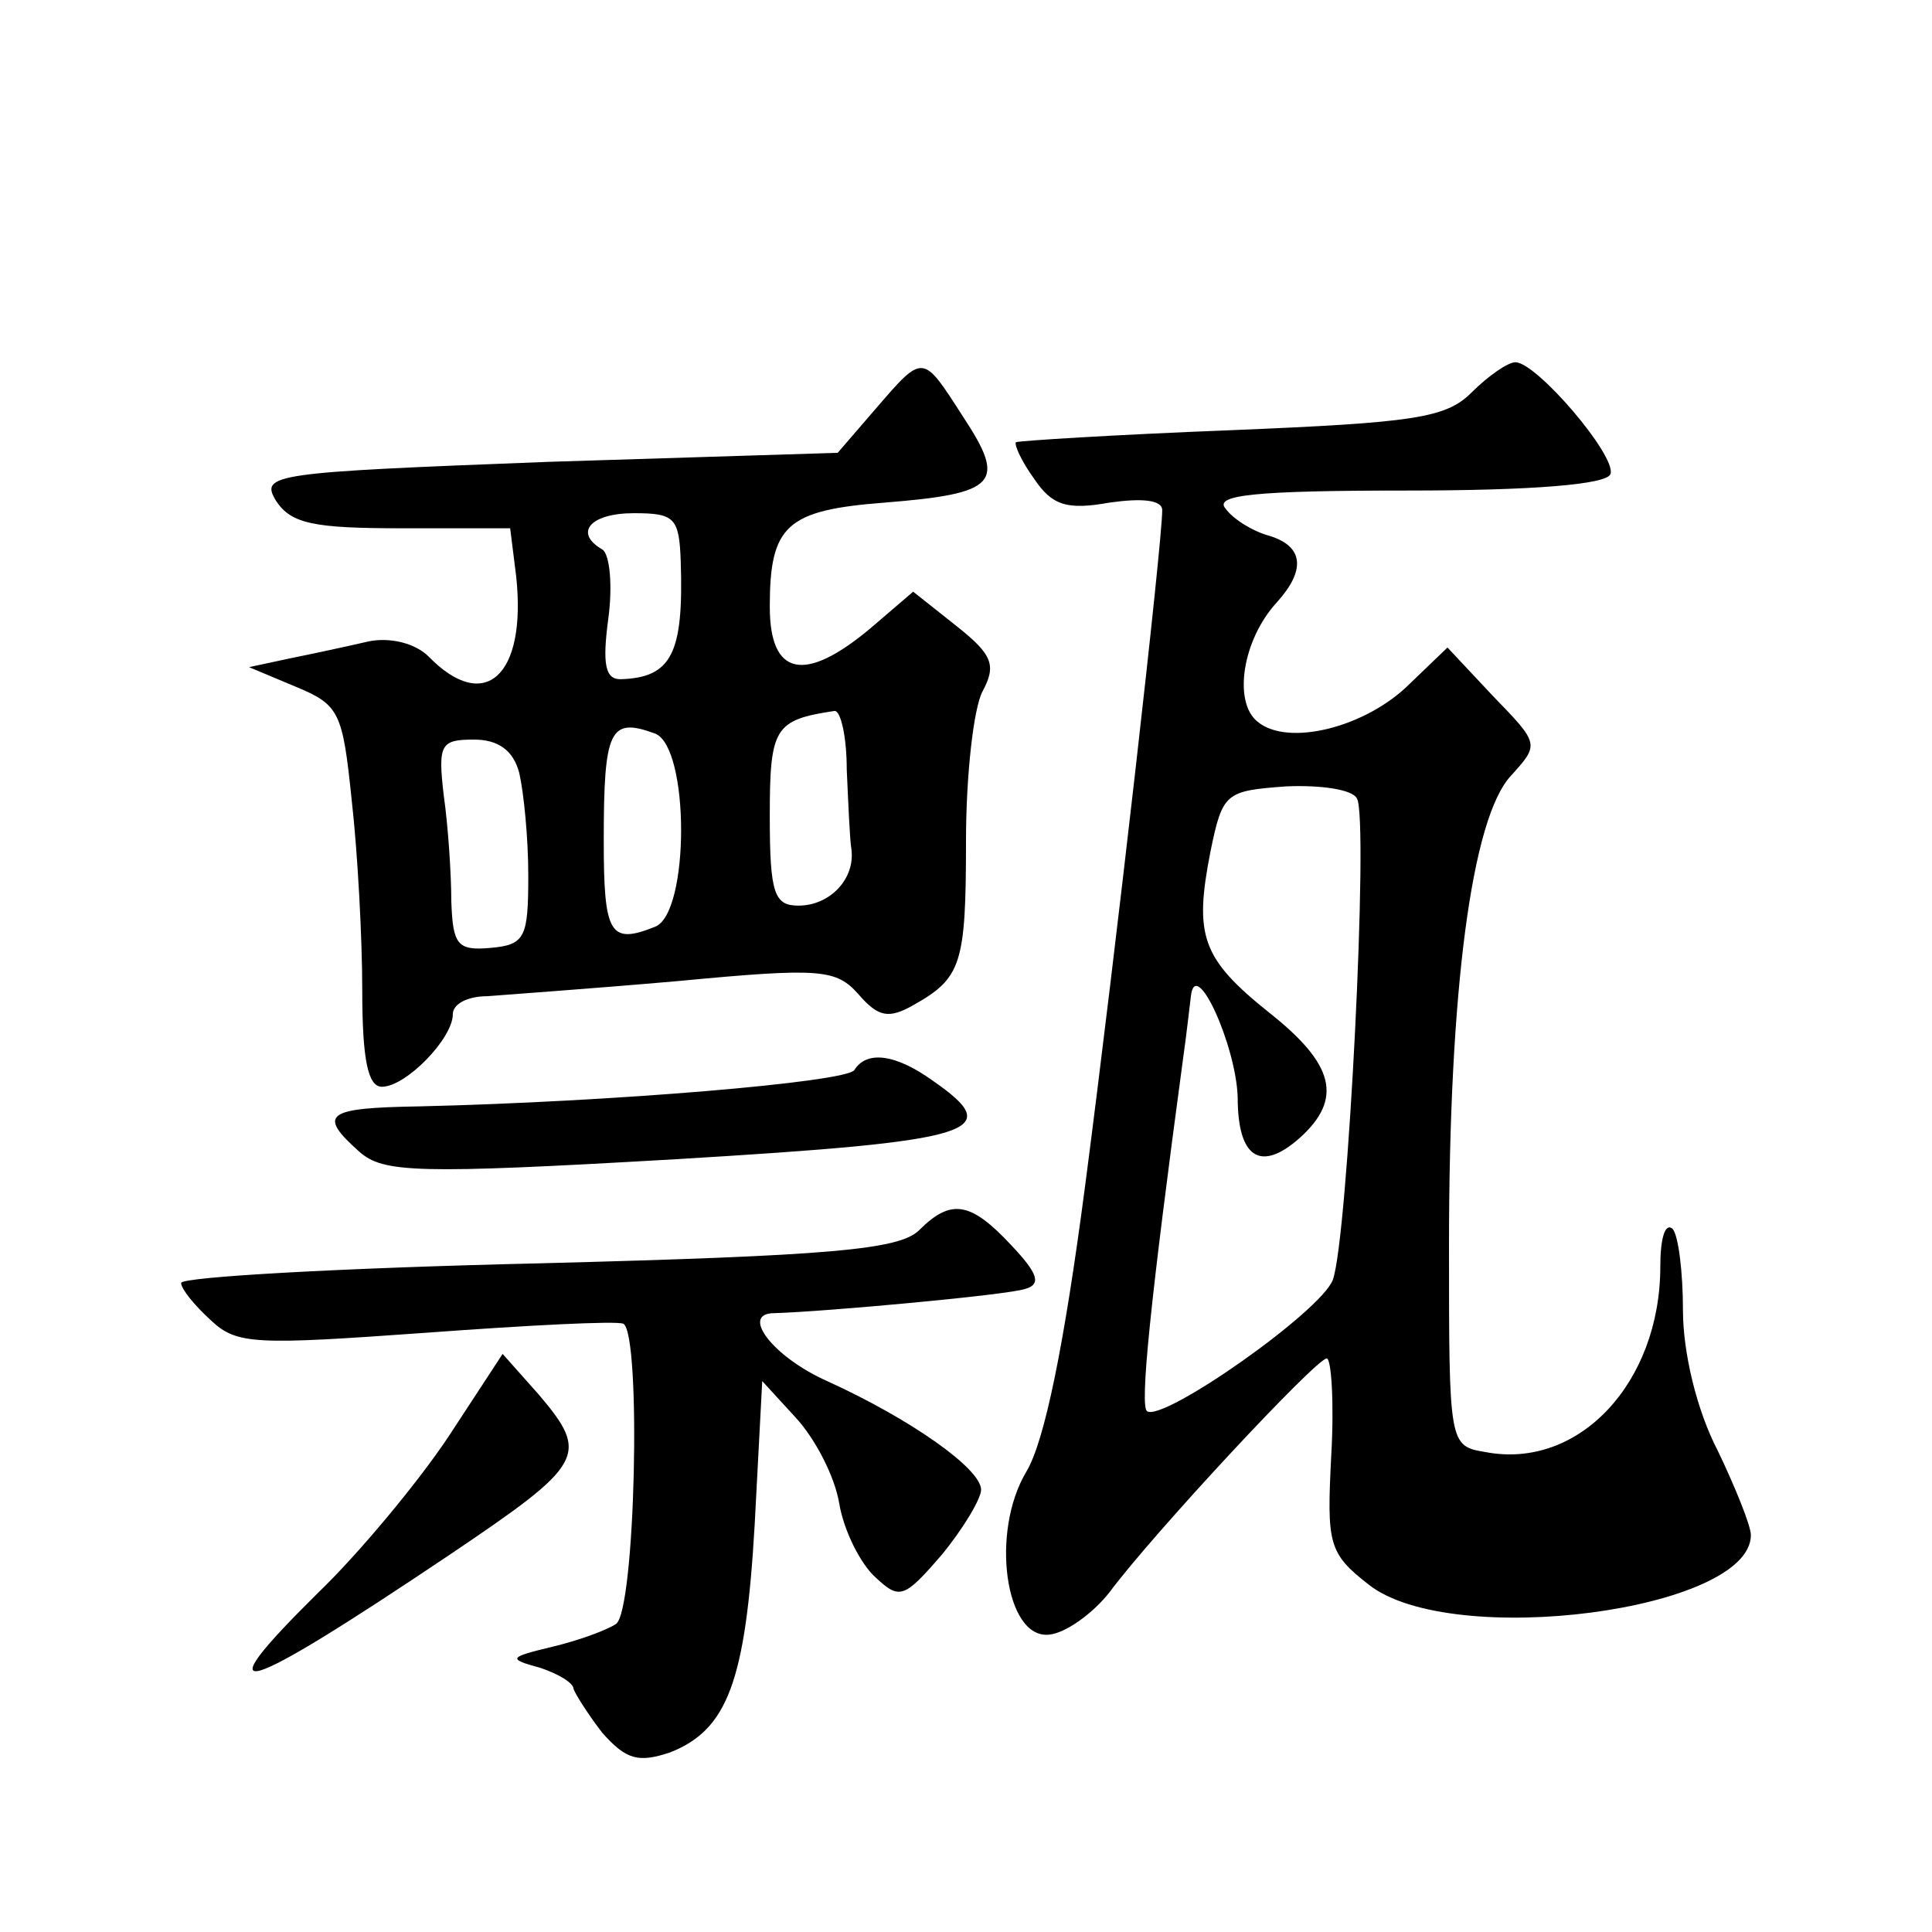
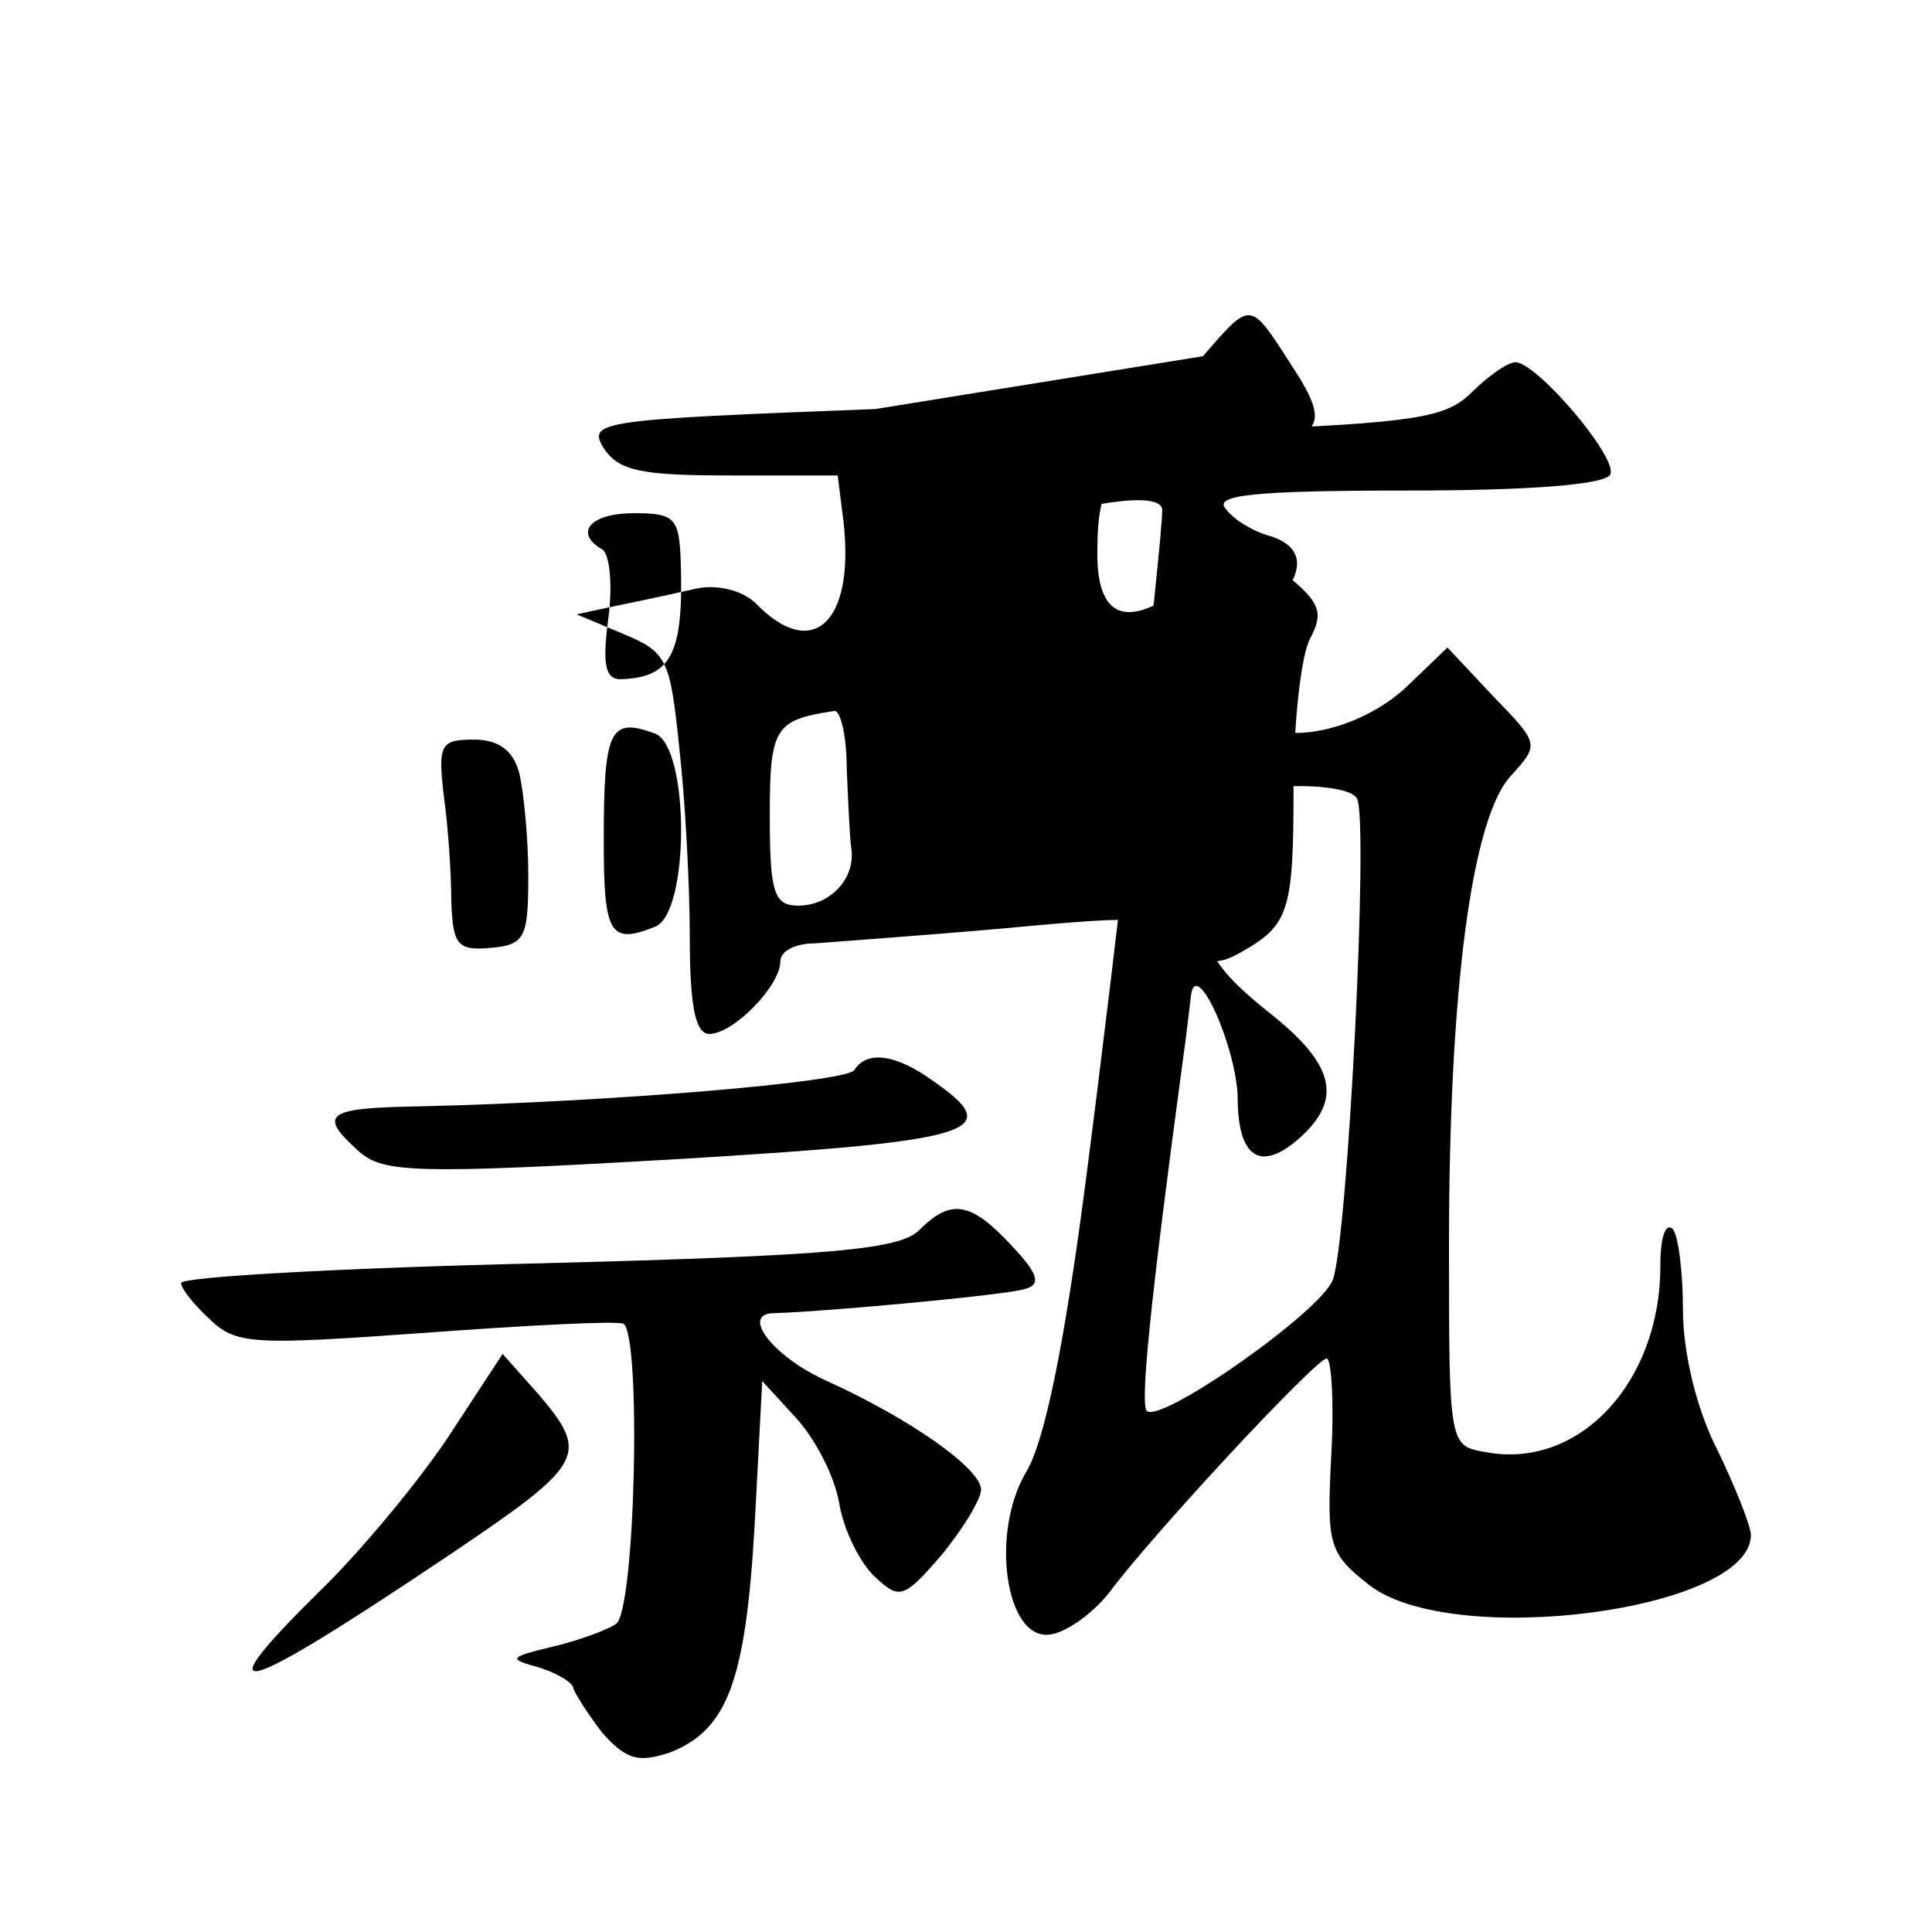
<svg xmlns="http://www.w3.org/2000/svg" version="1.0" width="128pt" height="128pt" viewBox="0 0 128 128" preserveAspectRatio="xMidYMid meet">
  <g transform="translate(0,128) scale(0.1,-0.1)" fill="#0" stroke="none">
-     <path d="M580 1009 l-25 -29 -192 -6 c-183 -7 -191 -8 -180 -26 10 -15 25 -18 83 -18 l72 0 4 -32 c7 -66 -21 -91 -58 -53 -9 9 -26 13 -40 10 -13 -3 -36 -8 -51 -11 l-28 -6 31 -13 c29 -12 31 -17 37 -75 4 -35 7 -92 7 -126 0 -47 4 -64 13 -64 16 0 47 32 47 48 0 7 10 12 23 12 12 1 69 5 126 10 95 9 105 8 120 -9 13 -15 20 -16 36 -7 32 18 35 27 35 109 0 43 5 88 11 99 9 17 7 24 -17 43 l-29 23 -28 -24 c-44 -37 -67 -32 -67 14 0 54 11 64 76 69 75 6 81 13 52 57 -27 42 -26 42 -58 5z m-129 -101 c2 -61 -6 -77 -40 -78 -10 0 -12 10 -8 40 3 22 1 43 -4 46 -19 11 -8 24 21 24 27 0 30 -3 31 -32z m110 -138 c1 -22 2 -46 3 -52 3 -20 -14 -38 -35 -38 -16 0 -19 8 -19 59 0 59 3 64 43 70 4 0 8 -17 8 -39z m-127 24 c23 -9 23 -119 0 -128 -30 -12 -34 -5 -34 57 0 74 4 82 34 71z m-90 -26 c3 -13 6 -43 6 -68 0 -41 -2 -46 -25 -48 -22 -2 -25 2 -26 31 0 17 -2 49 -5 70 -4 34 -2 37 20 37 16 0 26 -7 30 -22z M975 1020 c-17 -17 -38 -20 -159 -25 -77 -3 -141 -7 -143 -8 -1 -2 4 -13 12 -24 12 -18 22 -21 50 -16 21 3 35 2 35 -5 0 -22 -31 -294 -51 -447 -14 -107 -27 -170 -39 -190 -24 -40 -14 -111 15 -108 11 1 29 14 40 28 29 39 137 155 144 155 3 0 5 -29 3 -64 -3 -59 -2 -65 25 -86 55 -43 253 -17 253 33 0 6 -10 31 -22 56 -14 27 -23 65 -23 93 0 25 -3 50 -7 54 -5 4 -8 -7 -8 -25 0 -77 -54 -135 -116 -123 -24 4 -24 5 -24 137 0 169 15 283 41 311 19 21 19 21 -12 53 l-30 32 -25 -24 c-29 -29 -81 -42 -101 -25 -16 13 -10 54 13 79 19 21 18 37 -5 44 -11 3 -24 11 -29 18 -8 9 19 12 120 12 83 0 133 4 135 11 4 12 -49 74 -63 74 -5 0 -18 -9 -29 -20z m-76 -269 c8 -13 -6 -292 -16 -319 -8 -21 -112 -94 -123 -87 -5 3 2 72 24 235 2 14 4 32 5 40 3 27 30 -33 31 -67 0 -40 15 -50 41 -27 29 26 23 49 -20 83 -45 36 -50 51 -39 107 8 39 10 40 50 43 23 1 44 -2 47 -8z M566 571 c-6 -8 -160 -21 -288 -24 -62 -1 -68 -5 -40 -30 16 -14 37 -15 210 -5 200 12 219 18 170 52 -25 18 -44 20 -52 7z M609 465 c-13 -13 -59 -17 -252 -22 -130 -3 -237 -9 -237 -13 0 -4 9 -15 20 -25 17 -16 30 -16 142 -8 68 5 126 8 131 6 12 -7 8 -191 -5 -199 -6 -4 -25 -11 -42 -15 -29 -7 -30 -8 -8 -14 12 -4 22 -10 22 -14 1 -3 9 -16 19 -29 16 -18 24 -20 45 -13 38 15 50 47 56 151 l5 95 22 -24 c13 -14 26 -39 29 -57 3 -18 14 -40 24 -49 16 -15 19 -14 44 15 14 17 26 37 26 43 0 14 -47 47 -102 72 -36 16 -58 45 -35 45 34 1 154 12 166 16 11 3 9 10 -9 29 -27 29 -40 31 -61 10z M297 328 c-20 -30 -59 -77 -86 -103 -78 -77 -53 -69 87 25 89 60 93 66 59 106 l-24 27 -36 -55z" />
+     <path d="M580 1009 c-183 -7 -191 -8 -180 -26 10 -15 25 -18 83 -18 l72 0 4 -32 c7 -66 -21 -91 -58 -53 -9 9 -26 13 -40 10 -13 -3 -36 -8 -51 -11 l-28 -6 31 -13 c29 -12 31 -17 37 -75 4 -35 7 -92 7 -126 0 -47 4 -64 13 -64 16 0 47 32 47 48 0 7 10 12 23 12 12 1 69 5 126 10 95 9 105 8 120 -9 13 -15 20 -16 36 -7 32 18 35 27 35 109 0 43 5 88 11 99 9 17 7 24 -17 43 l-29 23 -28 -24 c-44 -37 -67 -32 -67 14 0 54 11 64 76 69 75 6 81 13 52 57 -27 42 -26 42 -58 5z m-129 -101 c2 -61 -6 -77 -40 -78 -10 0 -12 10 -8 40 3 22 1 43 -4 46 -19 11 -8 24 21 24 27 0 30 -3 31 -32z m110 -138 c1 -22 2 -46 3 -52 3 -20 -14 -38 -35 -38 -16 0 -19 8 -19 59 0 59 3 64 43 70 4 0 8 -17 8 -39z m-127 24 c23 -9 23 -119 0 -128 -30 -12 -34 -5 -34 57 0 74 4 82 34 71z m-90 -26 c3 -13 6 -43 6 -68 0 -41 -2 -46 -25 -48 -22 -2 -25 2 -26 31 0 17 -2 49 -5 70 -4 34 -2 37 20 37 16 0 26 -7 30 -22z M975 1020 c-17 -17 -38 -20 -159 -25 -77 -3 -141 -7 -143 -8 -1 -2 4 -13 12 -24 12 -18 22 -21 50 -16 21 3 35 2 35 -5 0 -22 -31 -294 -51 -447 -14 -107 -27 -170 -39 -190 -24 -40 -14 -111 15 -108 11 1 29 14 40 28 29 39 137 155 144 155 3 0 5 -29 3 -64 -3 -59 -2 -65 25 -86 55 -43 253 -17 253 33 0 6 -10 31 -22 56 -14 27 -23 65 -23 93 0 25 -3 50 -7 54 -5 4 -8 -7 -8 -25 0 -77 -54 -135 -116 -123 -24 4 -24 5 -24 137 0 169 15 283 41 311 19 21 19 21 -12 53 l-30 32 -25 -24 c-29 -29 -81 -42 -101 -25 -16 13 -10 54 13 79 19 21 18 37 -5 44 -11 3 -24 11 -29 18 -8 9 19 12 120 12 83 0 133 4 135 11 4 12 -49 74 -63 74 -5 0 -18 -9 -29 -20z m-76 -269 c8 -13 -6 -292 -16 -319 -8 -21 -112 -94 -123 -87 -5 3 2 72 24 235 2 14 4 32 5 40 3 27 30 -33 31 -67 0 -40 15 -50 41 -27 29 26 23 49 -20 83 -45 36 -50 51 -39 107 8 39 10 40 50 43 23 1 44 -2 47 -8z M566 571 c-6 -8 -160 -21 -288 -24 -62 -1 -68 -5 -40 -30 16 -14 37 -15 210 -5 200 12 219 18 170 52 -25 18 -44 20 -52 7z M609 465 c-13 -13 -59 -17 -252 -22 -130 -3 -237 -9 -237 -13 0 -4 9 -15 20 -25 17 -16 30 -16 142 -8 68 5 126 8 131 6 12 -7 8 -191 -5 -199 -6 -4 -25 -11 -42 -15 -29 -7 -30 -8 -8 -14 12 -4 22 -10 22 -14 1 -3 9 -16 19 -29 16 -18 24 -20 45 -13 38 15 50 47 56 151 l5 95 22 -24 c13 -14 26 -39 29 -57 3 -18 14 -40 24 -49 16 -15 19 -14 44 15 14 17 26 37 26 43 0 14 -47 47 -102 72 -36 16 -58 45 -35 45 34 1 154 12 166 16 11 3 9 10 -9 29 -27 29 -40 31 -61 10z M297 328 c-20 -30 -59 -77 -86 -103 -78 -77 -53 -69 87 25 89 60 93 66 59 106 l-24 27 -36 -55z" />
  </g>
</svg>